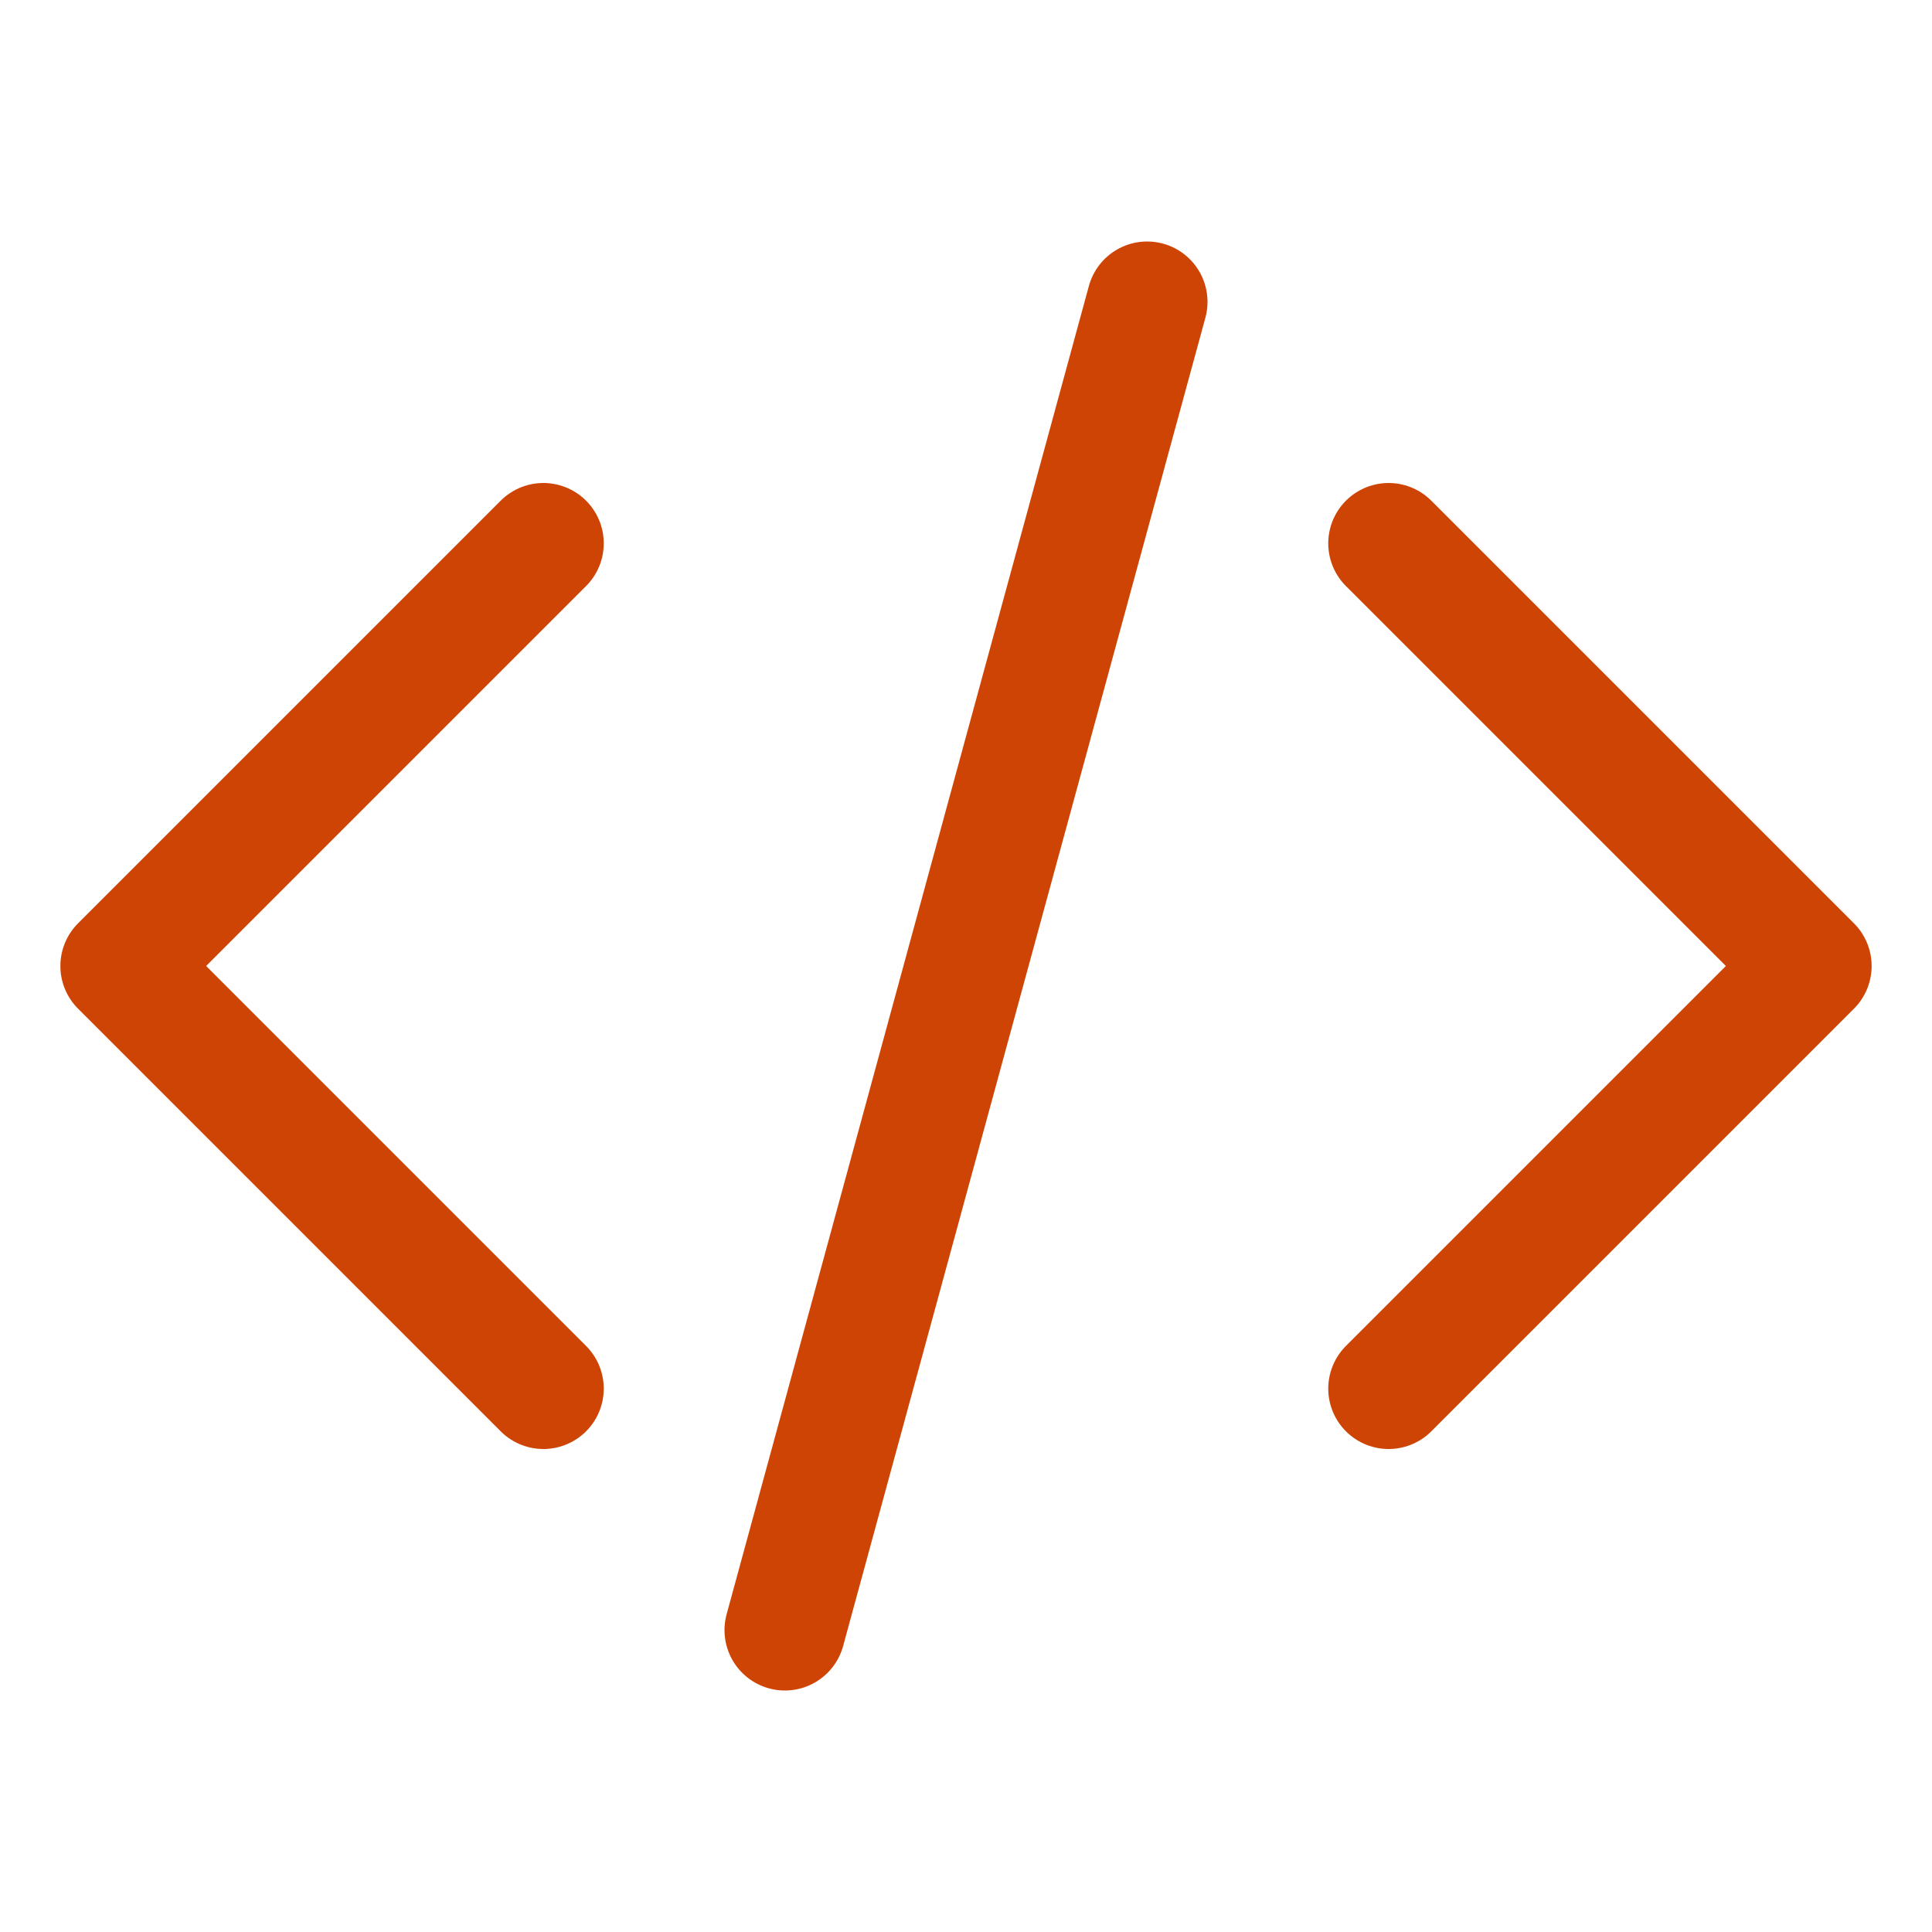
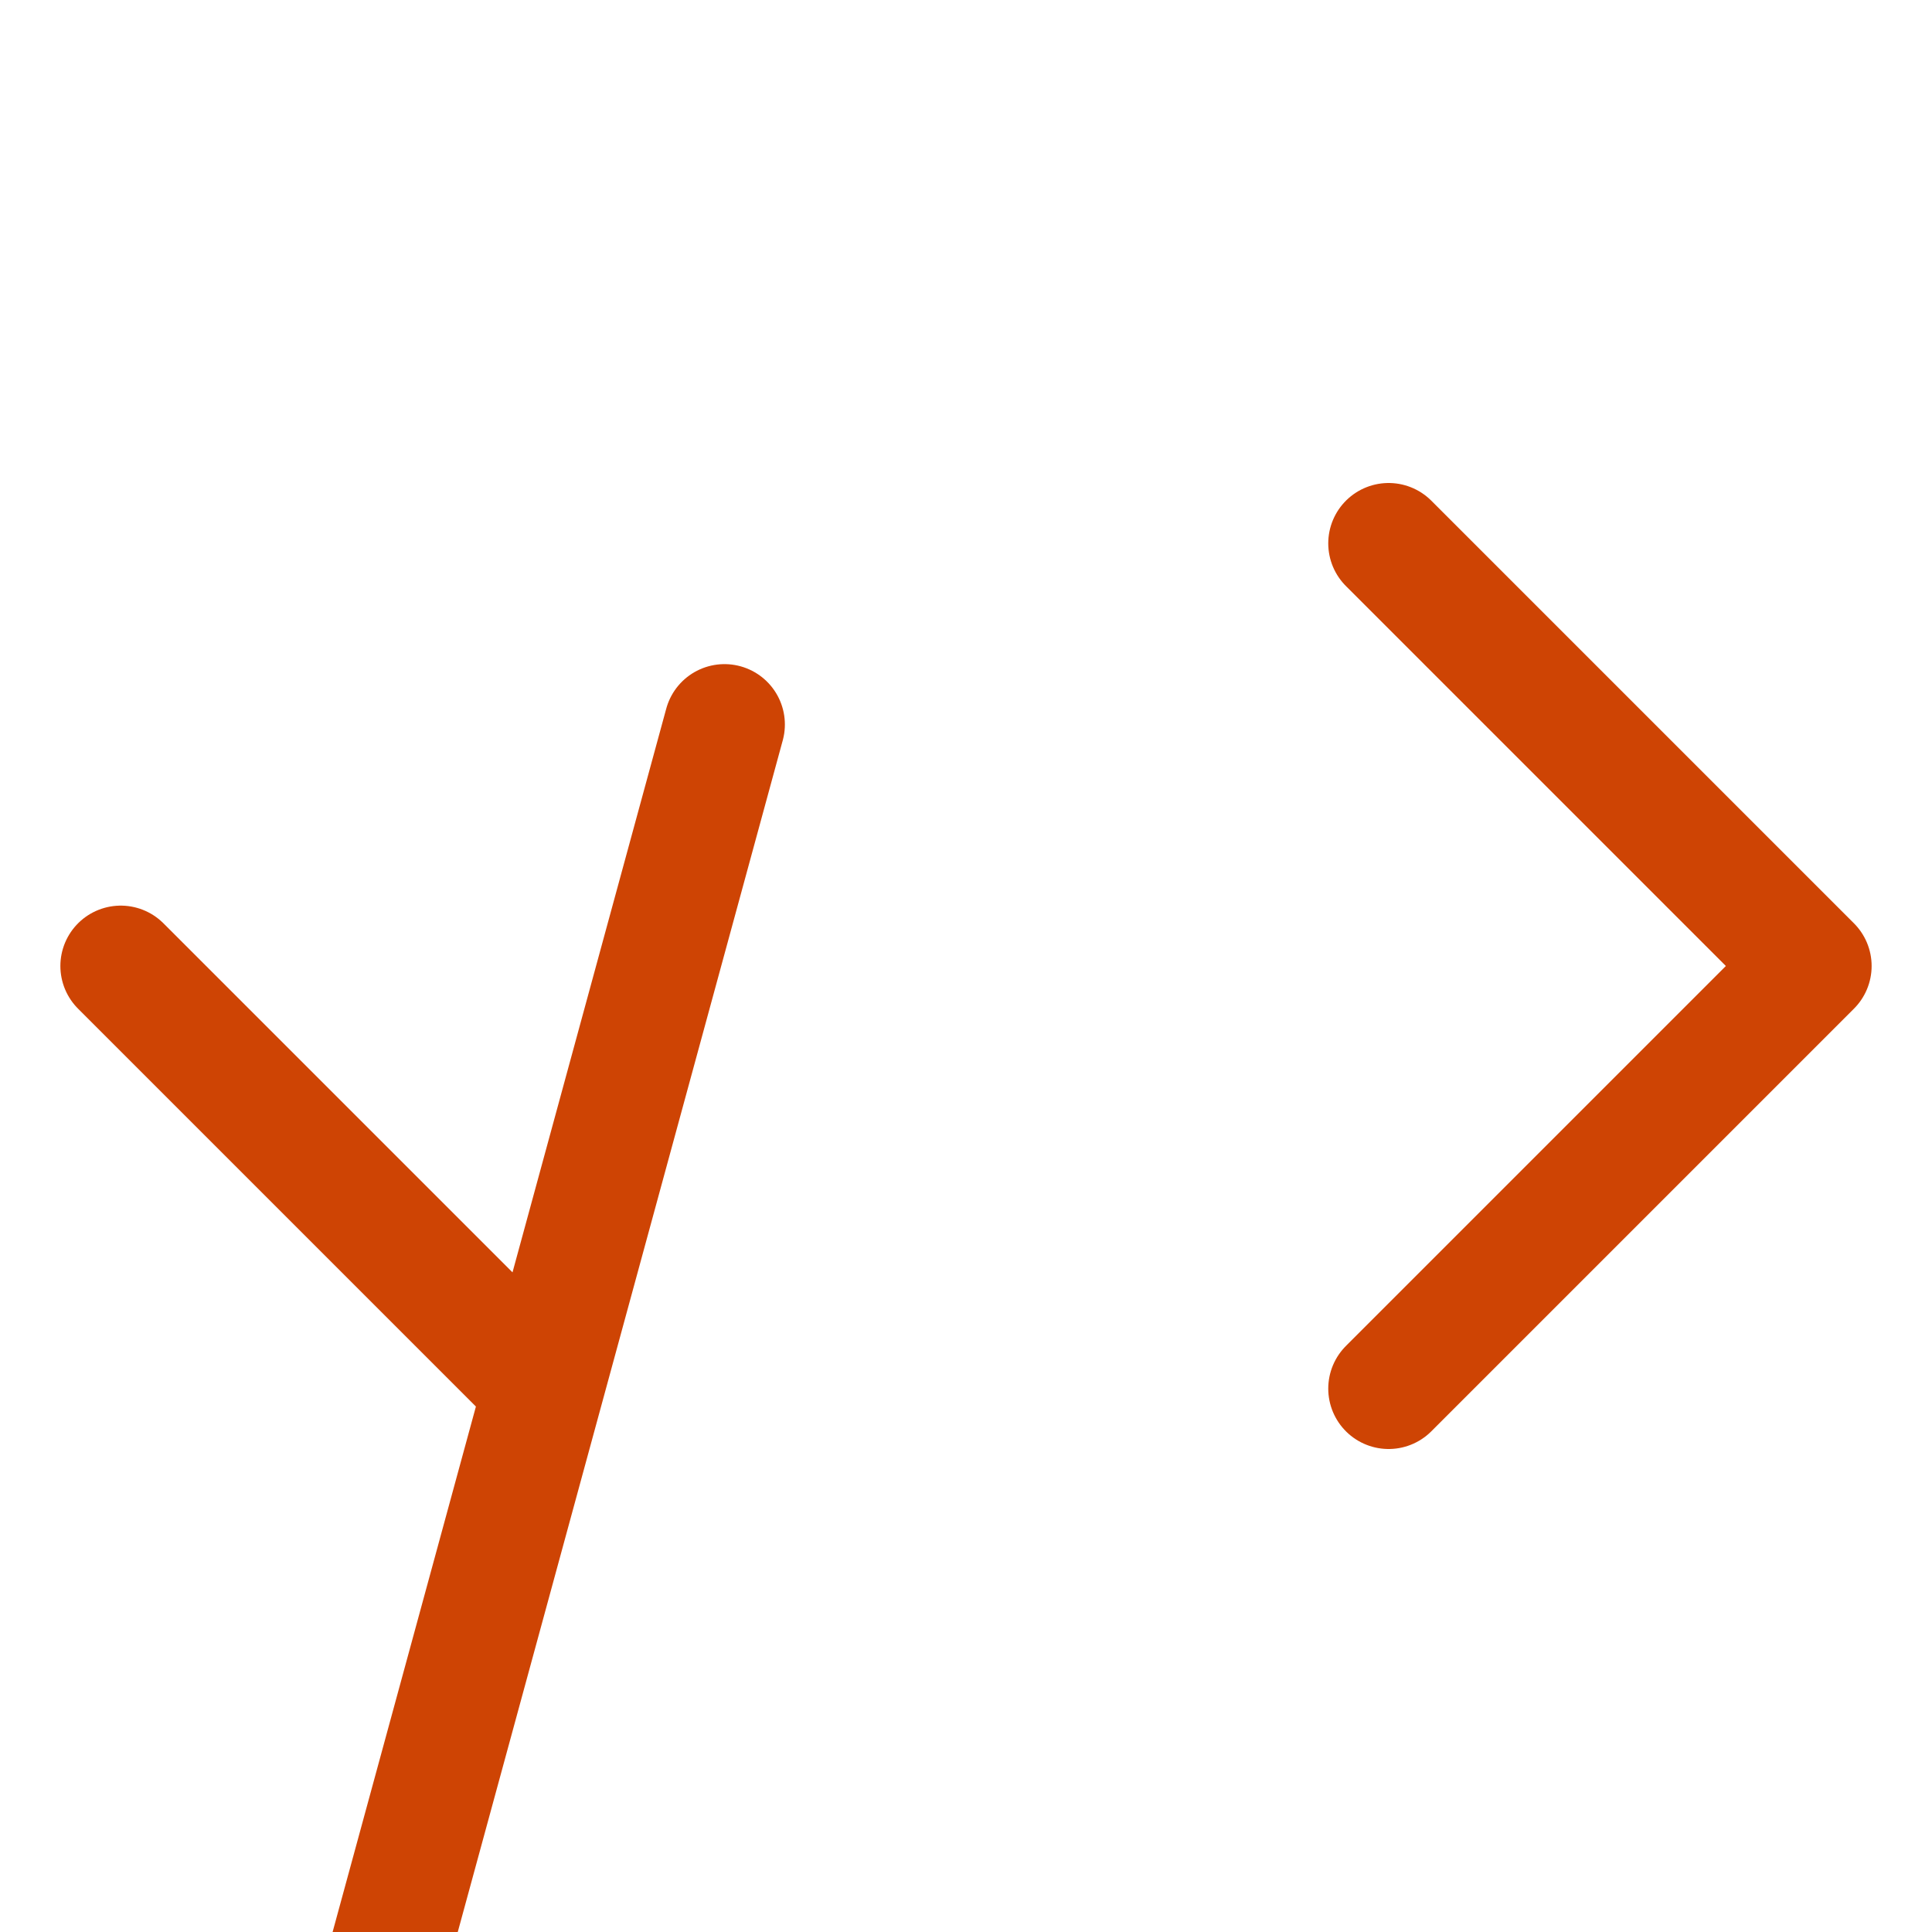
<svg xmlns="http://www.w3.org/2000/svg" fill="none" viewBox="0 0 24 24" stroke-width="1.5" stroke="#CE4404" class="size-6">
-   <path stroke-linecap="round" stroke-linejoin="round" d="M17.25 6.75 22.5 12l-5.25 5.25m-10.5 0L1.5 12l5.25-5.25m7.5-3-4.5 16.5" />
+   <path stroke-linecap="round" stroke-linejoin="round" d="M17.25 6.75 22.5 12l-5.25 5.25m-10.5 0L1.5 12m7.5-3-4.5 16.5" />
</svg>